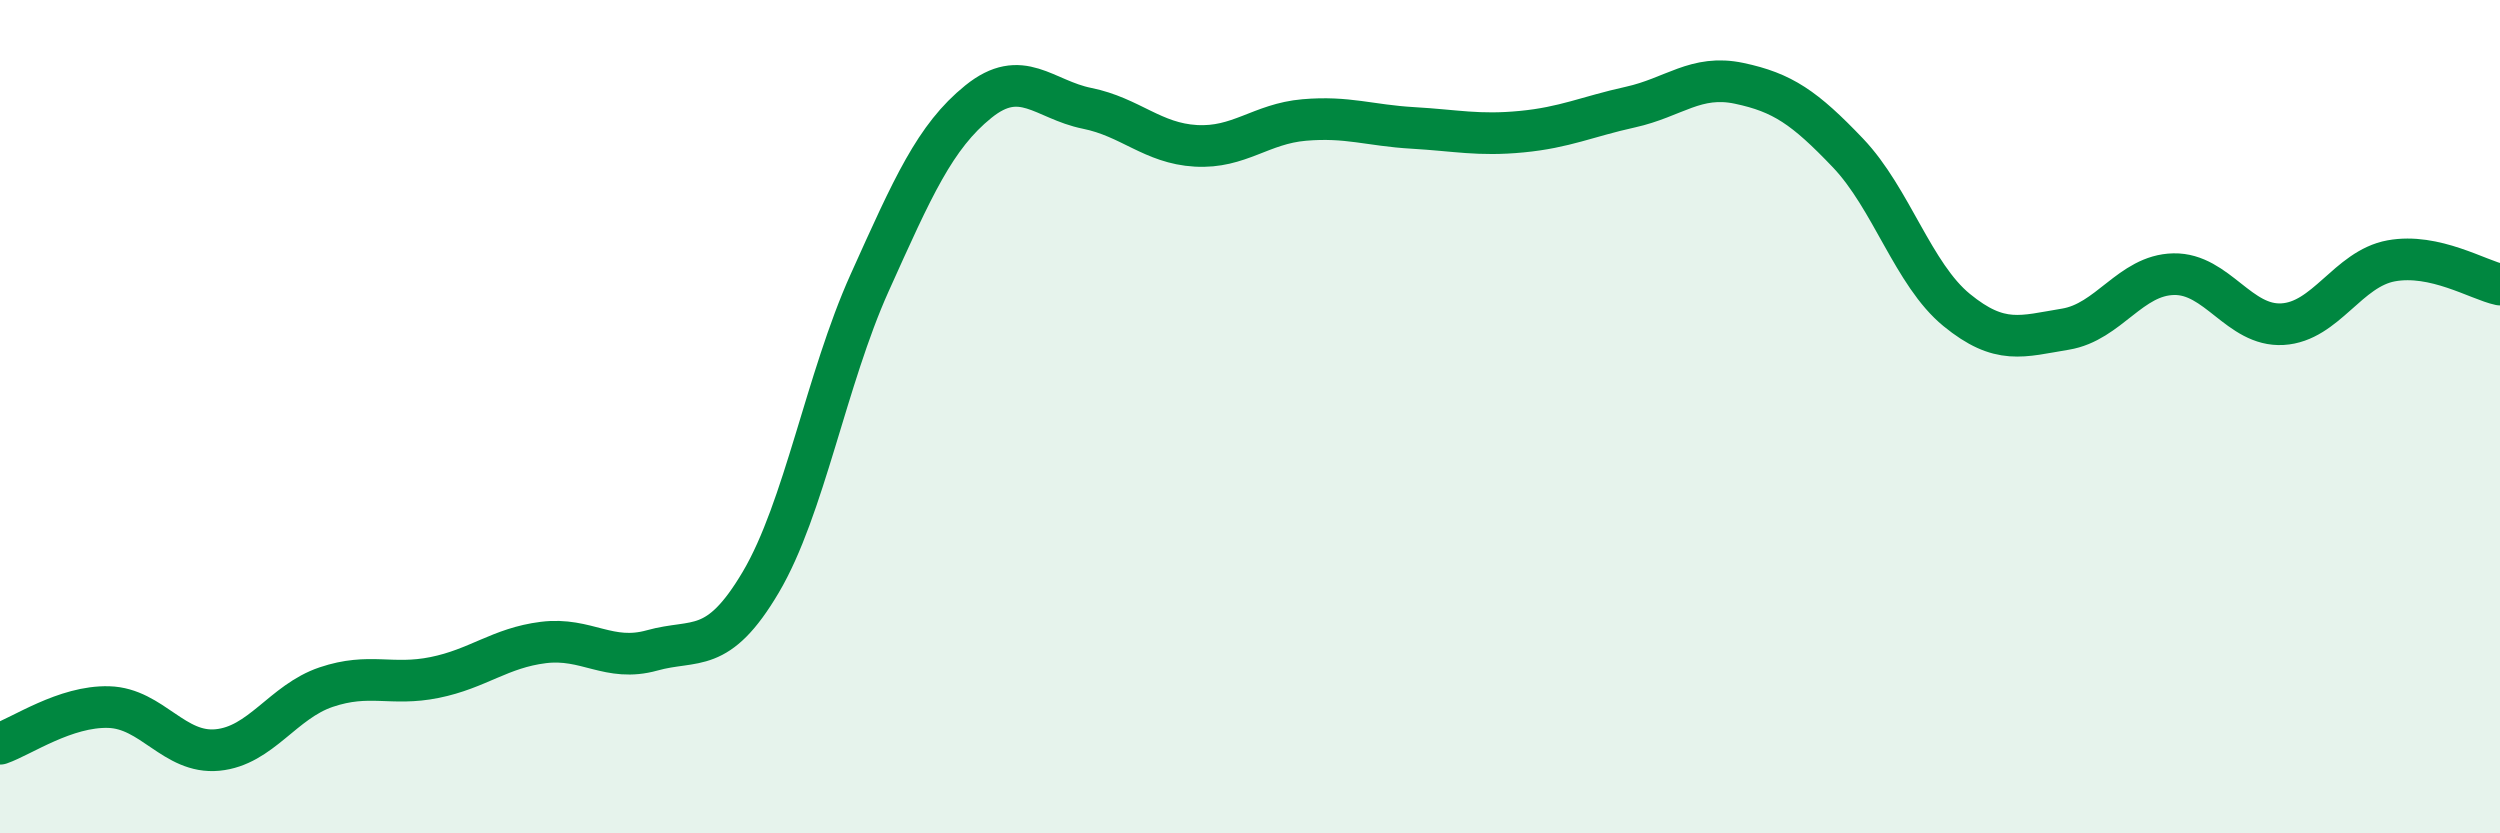
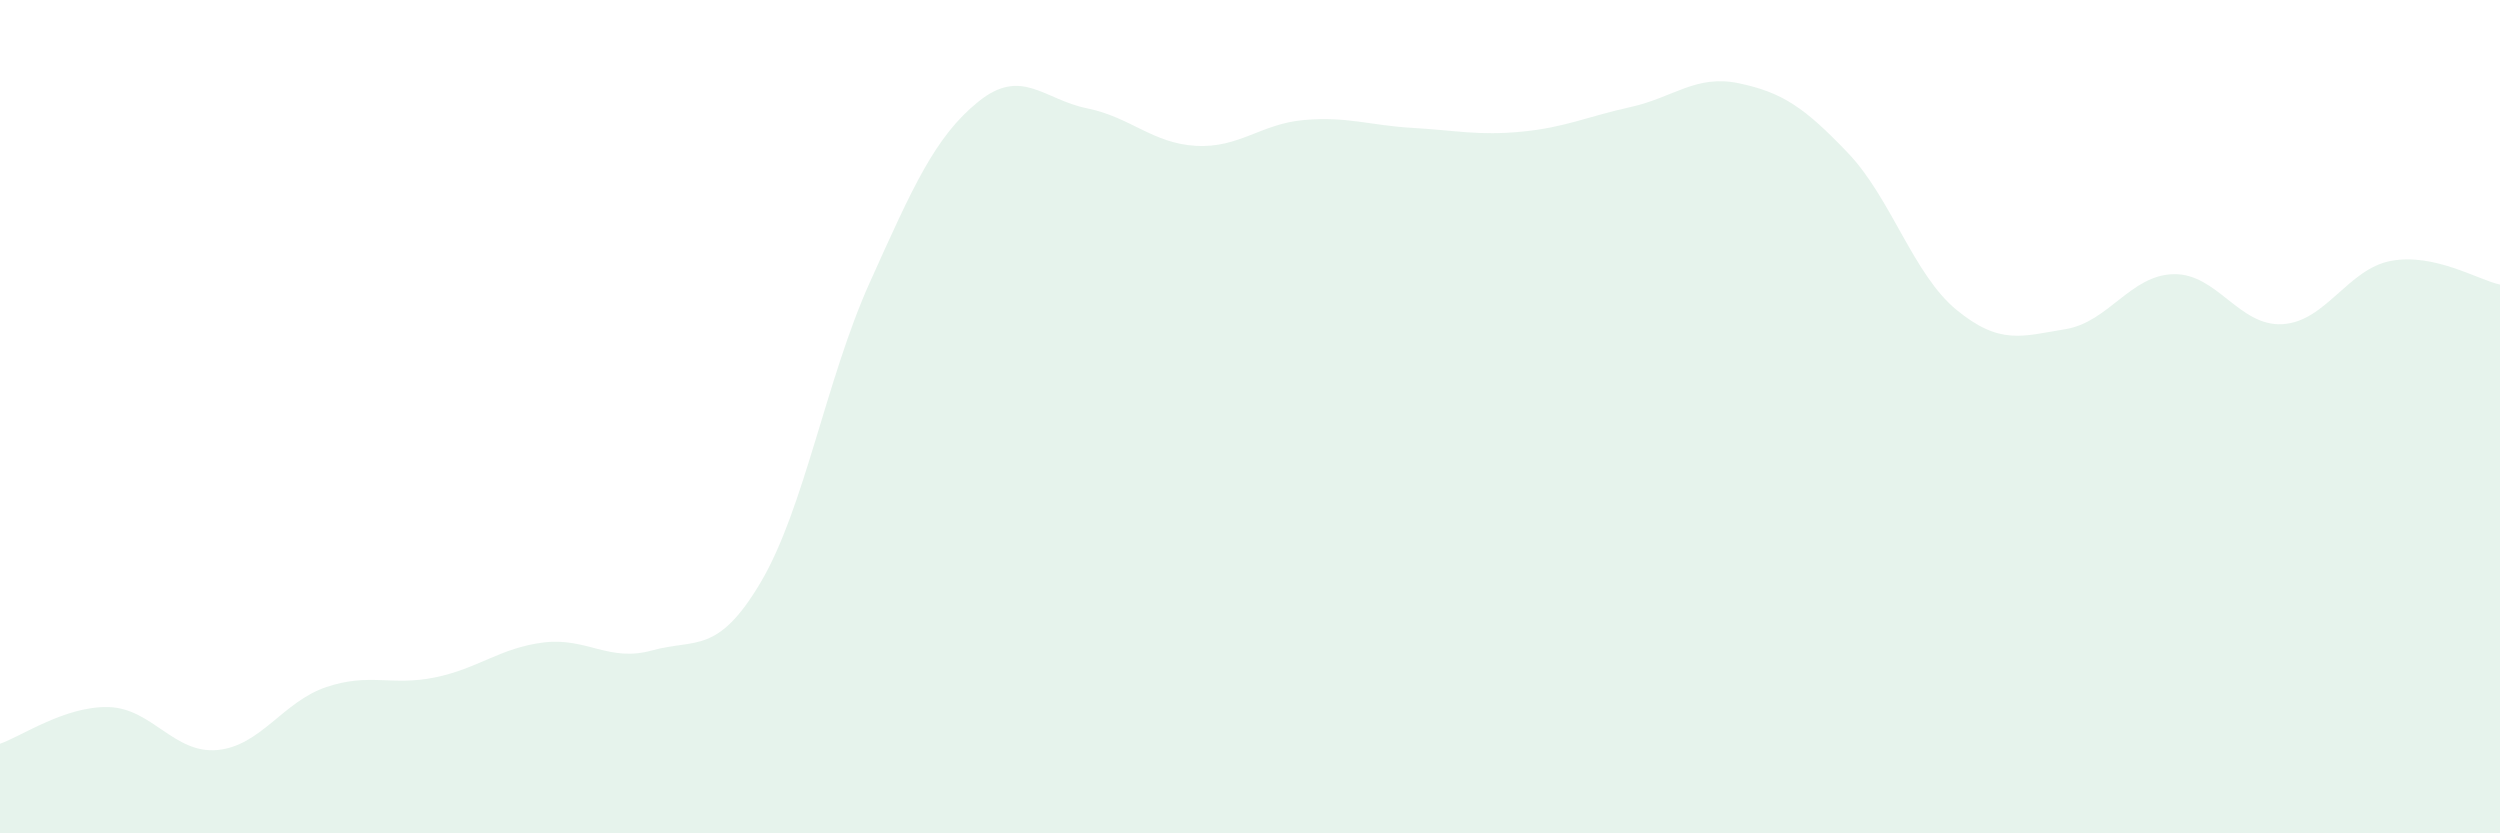
<svg xmlns="http://www.w3.org/2000/svg" width="60" height="20" viewBox="0 0 60 20">
  <path d="M 0,17.85 C 0.52,17.67 1.57,16.94 2.61,16.97 C 3.65,17 4.18,18.1 5.22,18 C 6.26,17.9 6.79,16.84 7.83,16.49 C 8.87,16.14 9.39,16.47 10.43,16.26 C 11.47,16.05 12,15.55 13.04,15.42 C 14.08,15.29 14.61,15.9 15.65,15.61 C 16.69,15.32 17.22,15.73 18.26,13.97 C 19.3,12.21 19.83,9.1 20.87,6.79 C 21.91,4.48 22.44,3.28 23.48,2.44 C 24.52,1.6 25.05,2.39 26.09,2.6 C 27.13,2.81 27.66,3.44 28.7,3.5 C 29.74,3.56 30.26,2.97 31.3,2.88 C 32.34,2.79 32.87,3.01 33.91,3.07 C 34.95,3.13 35.48,3.26 36.52,3.16 C 37.56,3.06 38.09,2.8 39.13,2.57 C 40.17,2.34 40.7,1.78 41.74,2 C 42.78,2.22 43.31,2.58 44.35,3.67 C 45.39,4.76 45.92,6.59 46.96,7.44 C 48,8.29 48.53,8.07 49.57,7.9 C 50.61,7.73 51.13,6.6 52.17,6.58 C 53.21,6.56 53.74,7.84 54.78,7.78 C 55.82,7.72 56.35,6.45 57.39,6.26 C 58.43,6.07 59.48,6.72 60,6.83L60 20L0 20Z" fill="#008740" opacity="0.1" stroke-linecap="round" stroke-linejoin="round" />
-   <path d="M 0,17.85 C 0.52,17.67 1.57,16.94 2.61,16.97 C 3.65,17 4.18,18.1 5.22,18 C 6.26,17.9 6.79,16.84 7.83,16.49 C 8.87,16.14 9.39,16.47 10.43,16.26 C 11.47,16.05 12,15.55 13.04,15.42 C 14.08,15.29 14.61,15.9 15.65,15.61 C 16.69,15.32 17.22,15.73 18.26,13.97 C 19.3,12.21 19.83,9.1 20.87,6.79 C 21.91,4.48 22.44,3.28 23.48,2.44 C 24.52,1.6 25.05,2.39 26.09,2.6 C 27.13,2.81 27.66,3.44 28.7,3.5 C 29.74,3.56 30.26,2.97 31.3,2.88 C 32.34,2.79 32.87,3.01 33.91,3.07 C 34.95,3.13 35.48,3.26 36.52,3.16 C 37.56,3.06 38.09,2.8 39.13,2.57 C 40.17,2.34 40.7,1.78 41.74,2 C 42.78,2.22 43.31,2.58 44.35,3.67 C 45.39,4.76 45.92,6.59 46.96,7.44 C 48,8.29 48.53,8.07 49.57,7.9 C 50.61,7.73 51.13,6.6 52.17,6.58 C 53.21,6.56 53.74,7.84 54.78,7.78 C 55.82,7.72 56.35,6.45 57.39,6.26 C 58.43,6.07 59.48,6.72 60,6.83" stroke="#008740" stroke-width="1" fill="none" stroke-linecap="round" stroke-linejoin="round" />
</svg>